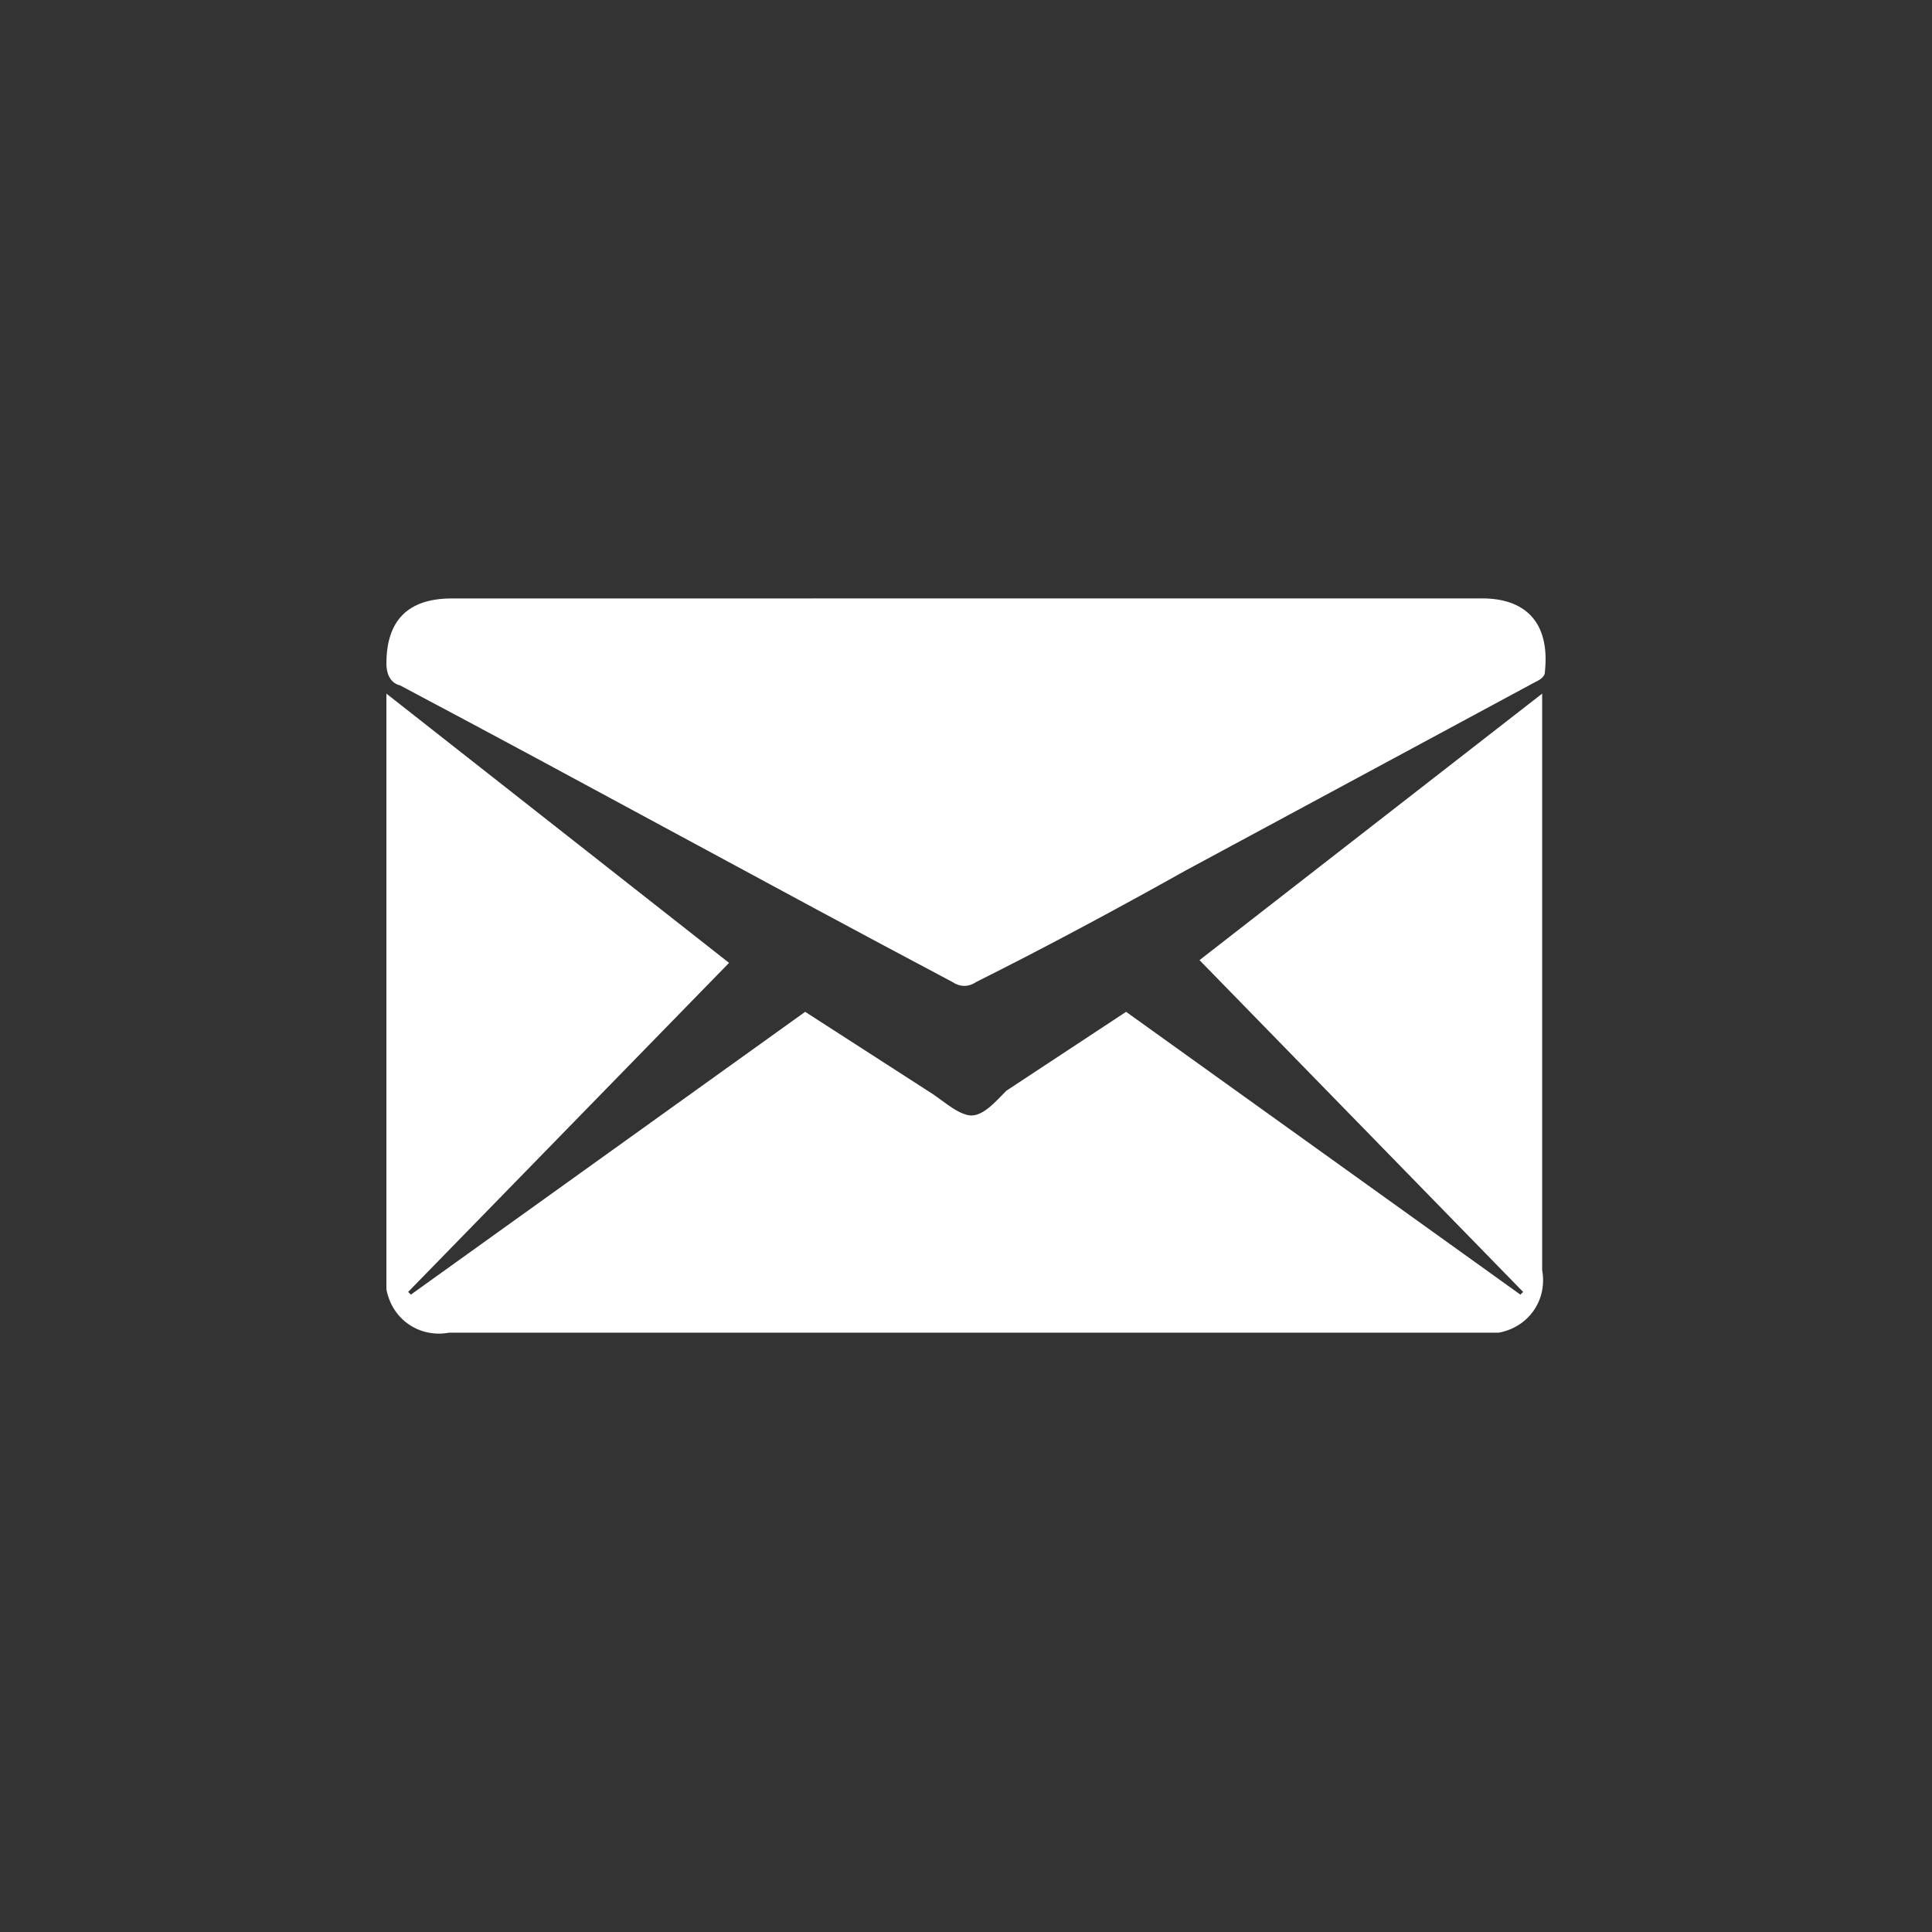
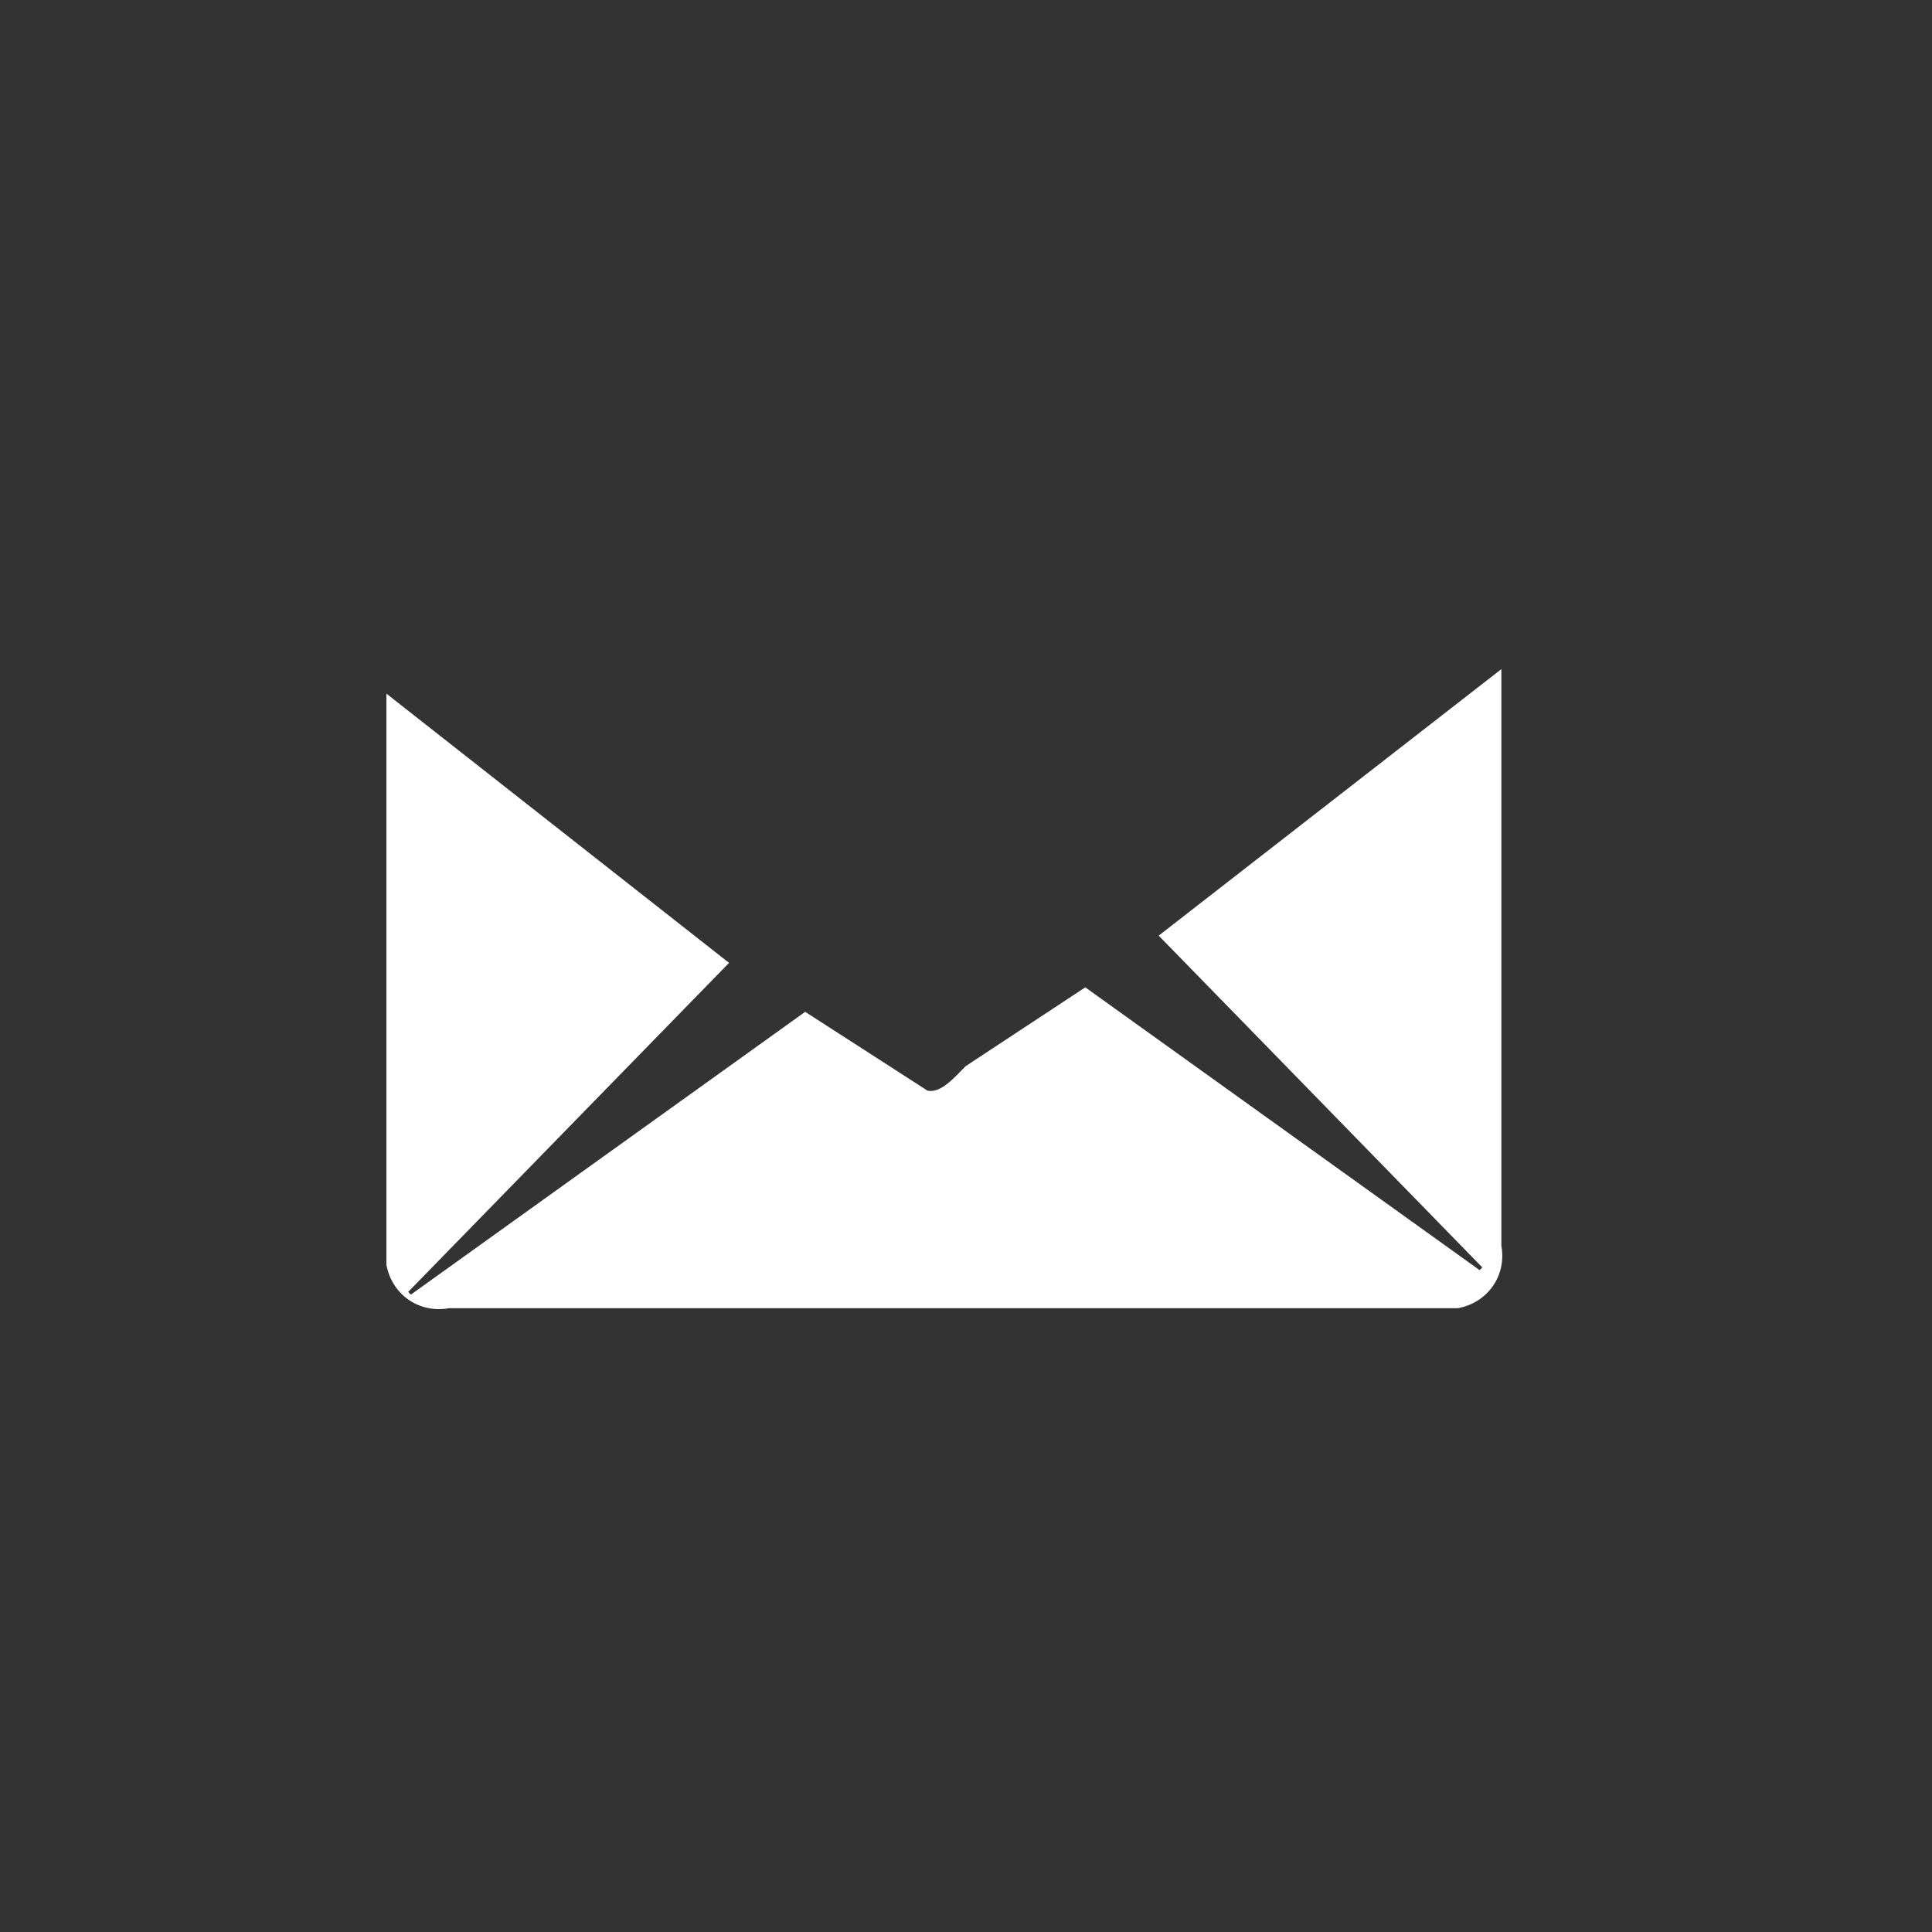
<svg xmlns="http://www.w3.org/2000/svg" version="1.1" id="レイヤー_1" x="0px" y="0px" viewBox="0 0 50 50" style="enable-background:new 0 0 50 50;" xml:space="preserve">
  <rect x="0" y="0" width="50" height="50" fill="#333333" stroke="none" />
  <g>
    <g id="レイヤー_1-2">
-       <path style="fill:#fff;" d="M10,17.951l8.868,6.968l-8.305,8.516l0.07,0.07l10.205-7.319l3.167,2.041    c0.352,0.211,0.704,0.563,1.056,0.634c0.352,0.07,0.704-0.352,0.985-0.634l3.097-2.041l10.205,7.319l0.07-0.07l-8.375-8.587    l8.868-6.897c0,0.211,0,0.352,0,0.422v14.498c0.141,0.774-0.352,1.478-1.126,1.619c-0.141,0-0.352,0-0.563,0H11.619    c-0.774,0.14-1.478-0.352-1.619-1.126c0-0.141,0-0.281,0-0.493V17.951z" />
-       <path style="fill:#fff;" d="M24.991,15.487c4.434,0,8.868,0,13.372,0c1.056,0,1.76,0.563,1.619,1.9    c0,0.141-0.141,0.211-0.281,0.281l-9.009,4.856c-1.76,0.985-3.589,1.97-5.419,2.885c-0.211,0.141-0.422,0.141-0.634,0    c-4.786-2.534-9.502-5.138-14.287-7.672C10.07,17.669,10,17.388,10,17.177c0-1.126,0.563-1.689,1.689-1.689L24.991,15.487    L24.991,15.487z" />
+       <path style="fill:#fff;" d="M10,17.951l8.868,6.968l-8.305,8.516l0.07,0.07l10.205-7.319l3.167,2.041    c0.352,0.07,0.704-0.352,0.985-0.634l3.097-2.041l10.205,7.319l0.07-0.07l-8.375-8.587    l8.868-6.897c0,0.211,0,0.352,0,0.422v14.498c0.141,0.774-0.352,1.478-1.126,1.619c-0.141,0-0.352,0-0.563,0H11.619    c-0.774,0.14-1.478-0.352-1.619-1.126c0-0.141,0-0.281,0-0.493V17.951z" />
    </g>
  </g>
</svg>